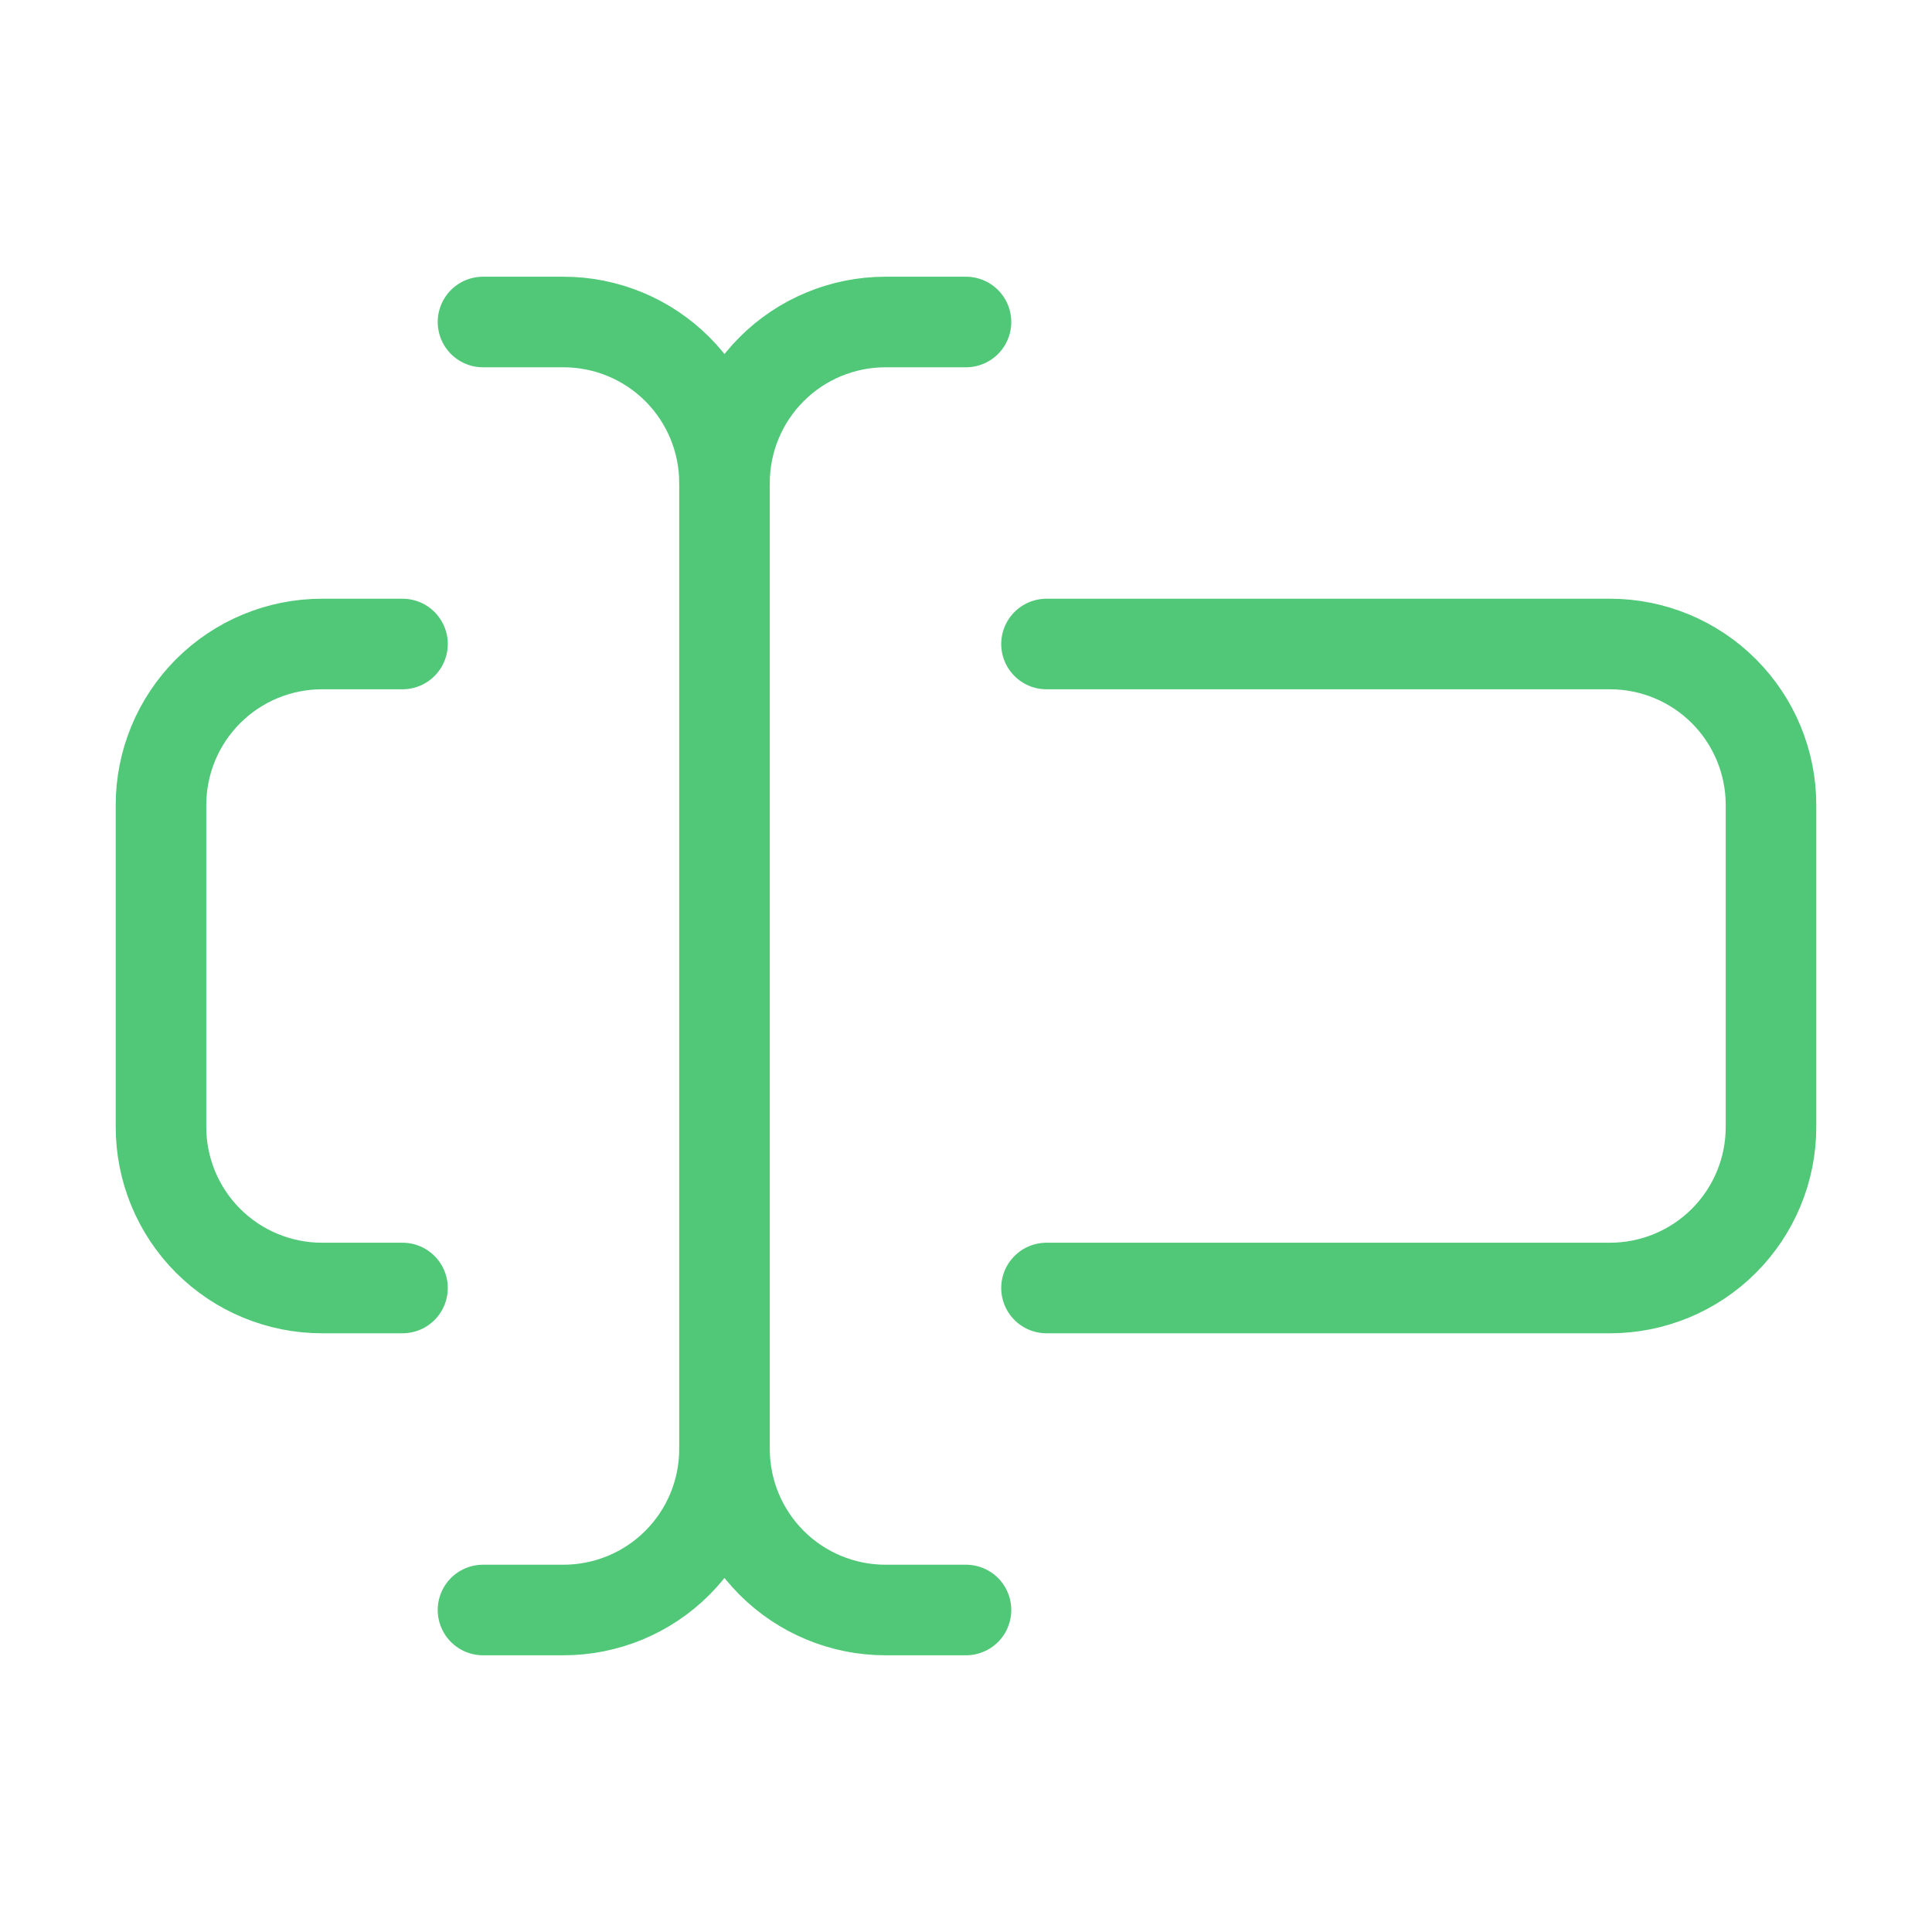
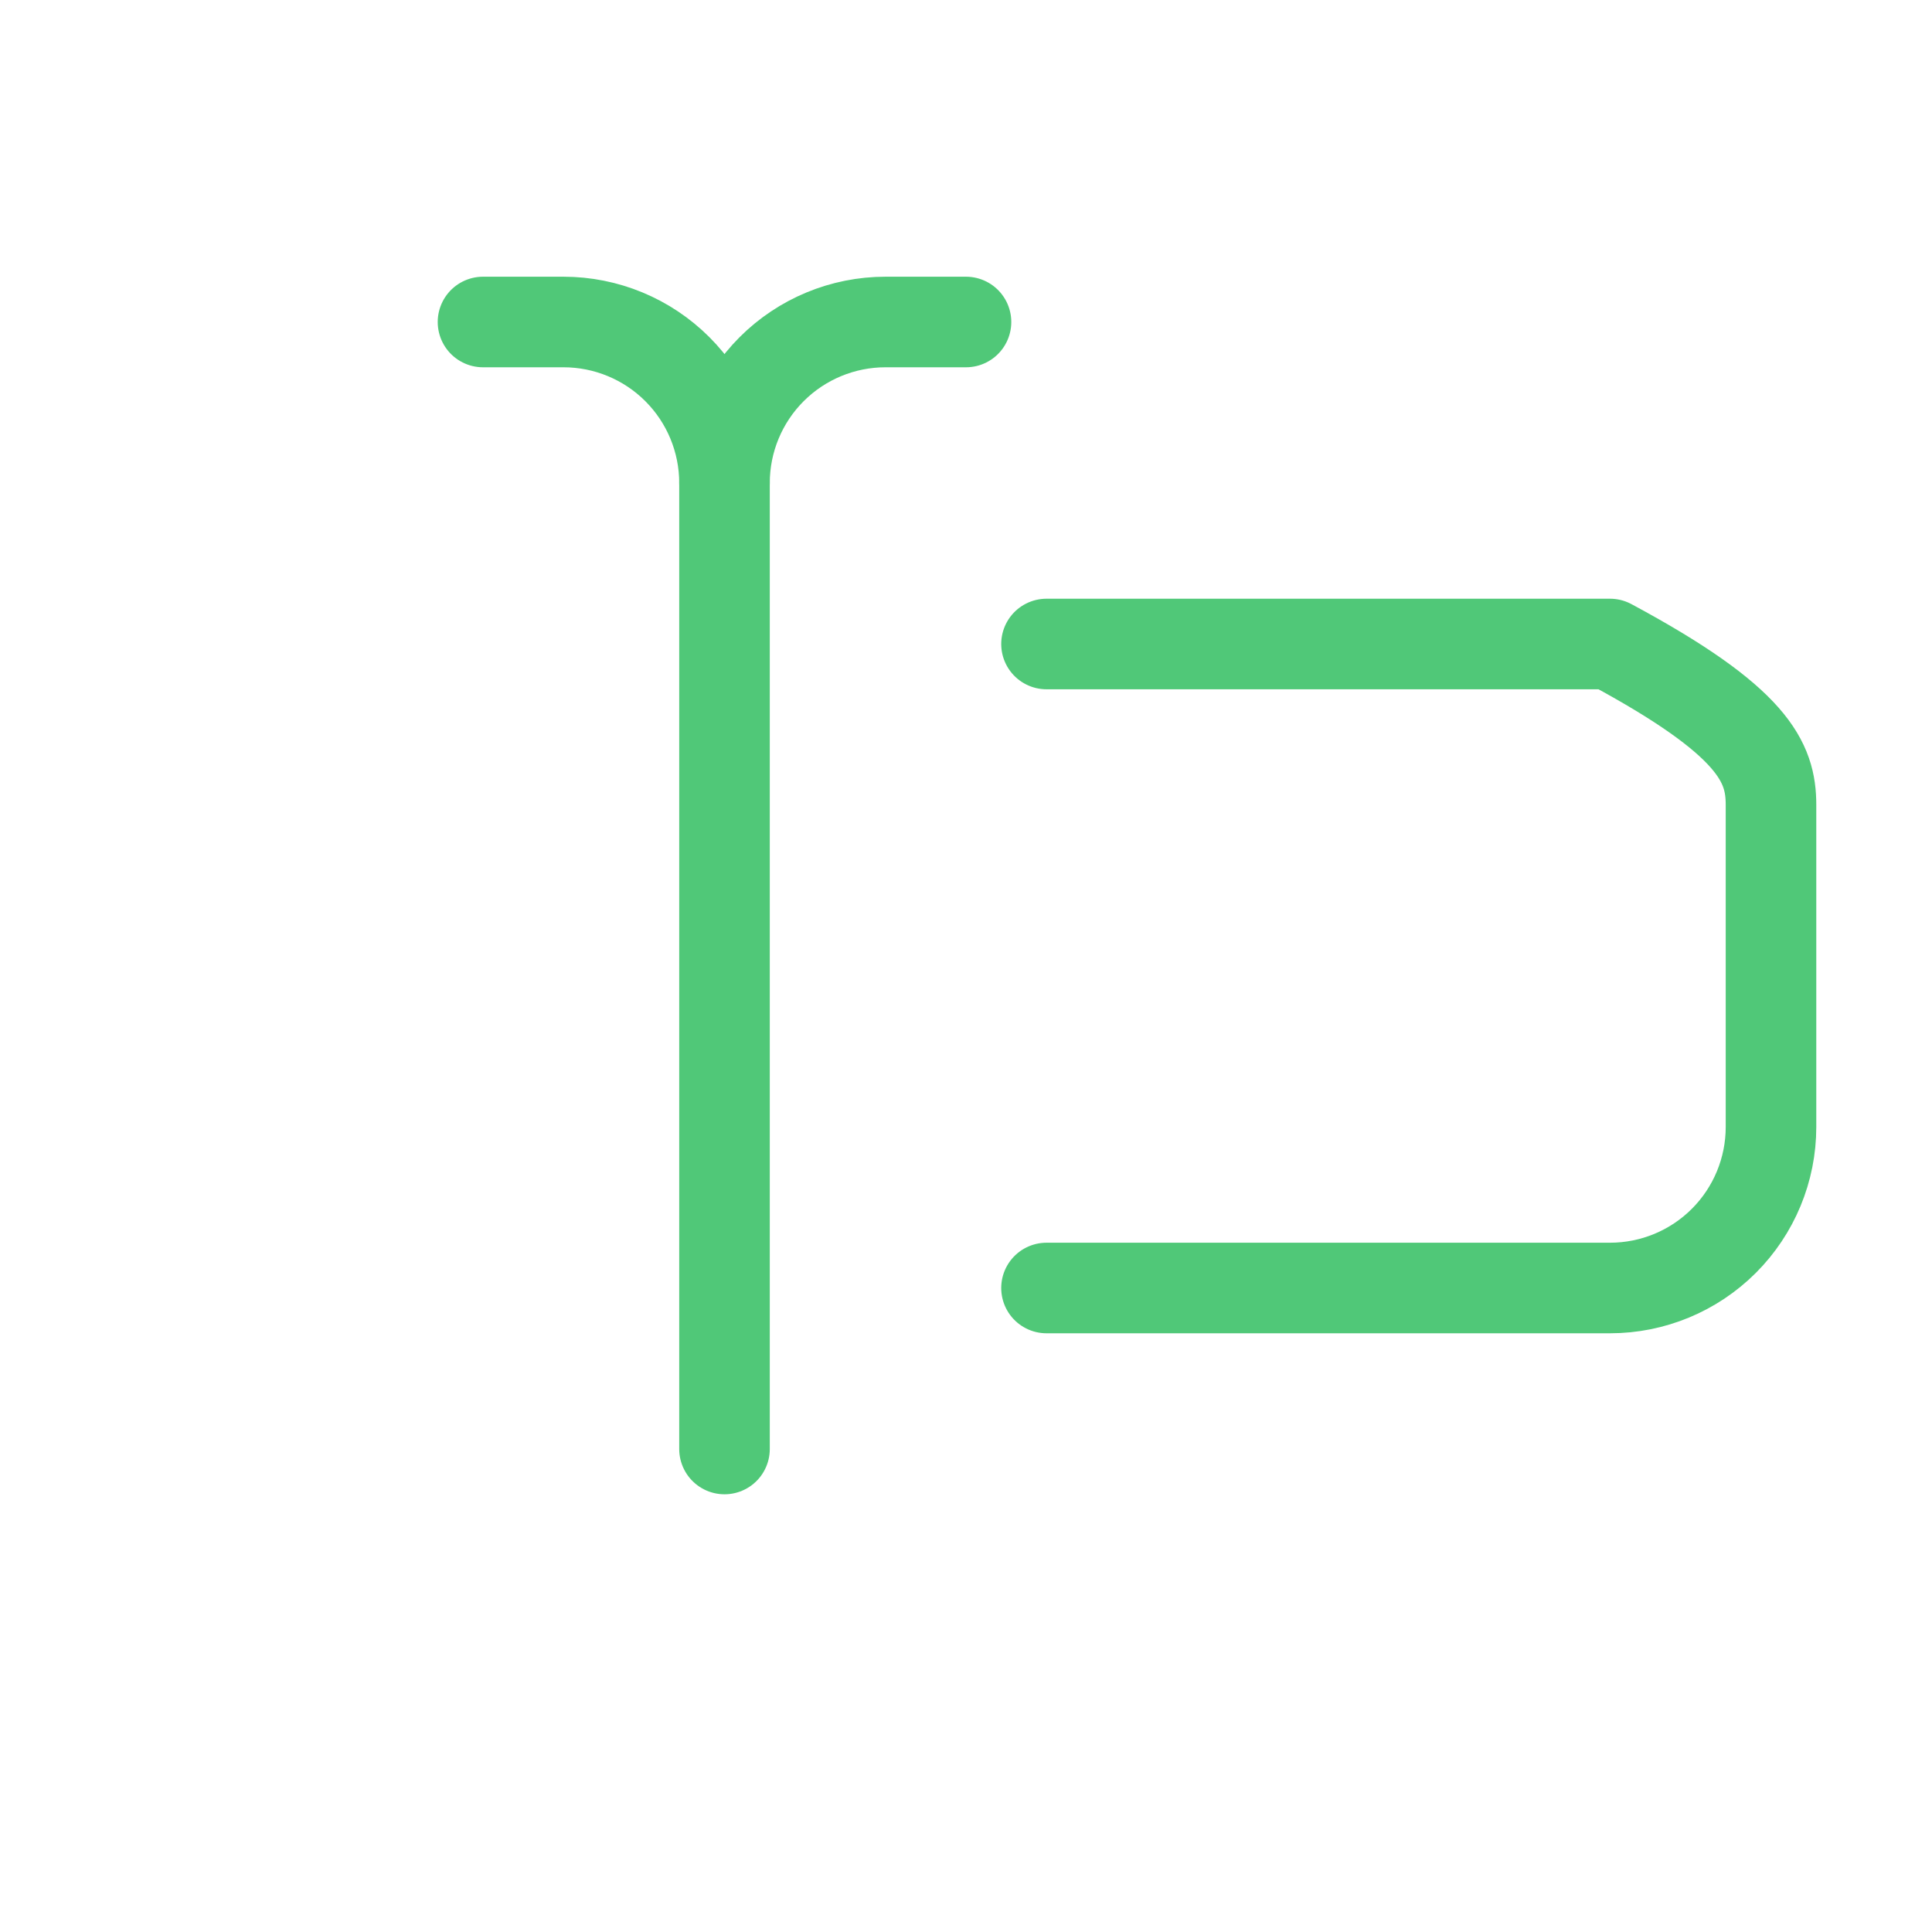
<svg xmlns="http://www.w3.org/2000/svg" width="96" height="96" viewBox="0 0 96 96" fill="none">
-   <path d="M48 80H44C41.878 80 39.843 79.157 38.343 77.657C36.843 76.157 36 74.122 36 72C36 74.122 35.157 76.157 33.657 77.657C32.157 79.157 30.122 80 28 80H24" stroke="#50C878" stroke-width="4.5" stroke-linecap="round" stroke-linejoin="round" />
-   <path d="M52 32H80C82.122 32 84.157 32.843 85.657 34.343C87.157 35.843 88 37.878 88 40V56C88 58.122 87.157 60.157 85.657 61.657C84.157 63.157 82.122 64 80 64H52" stroke="#50C878" stroke-width="4.5" stroke-linecap="round" stroke-linejoin="round" />
-   <path d="M20 64H16C13.878 64 11.843 63.157 10.343 61.657C8.843 60.157 8 58.122 8 56V40C8 37.878 8.843 35.843 10.343 34.343C11.843 32.843 13.878 32 16 32H20" stroke="#50C878" stroke-width="4.5" stroke-linecap="round" stroke-linejoin="round" />
+   <path d="M52 32H80C87.157 35.843 88 37.878 88 40V56C88 58.122 87.157 60.157 85.657 61.657C84.157 63.157 82.122 64 80 64H52" stroke="#50C878" stroke-width="4.5" stroke-linecap="round" stroke-linejoin="round" />
  <path d="M24 16H28C30.122 16 32.157 16.843 33.657 18.343C35.157 19.843 36 21.878 36 24C36 21.878 36.843 19.843 38.343 18.343C39.843 16.843 41.878 16 44 16H48" stroke="#50C878" stroke-width="4.5" stroke-linecap="round" stroke-linejoin="round" />
  <path d="M36 24V72" stroke="#50C878" stroke-width="4.5" stroke-linecap="round" stroke-linejoin="round" />
</svg>